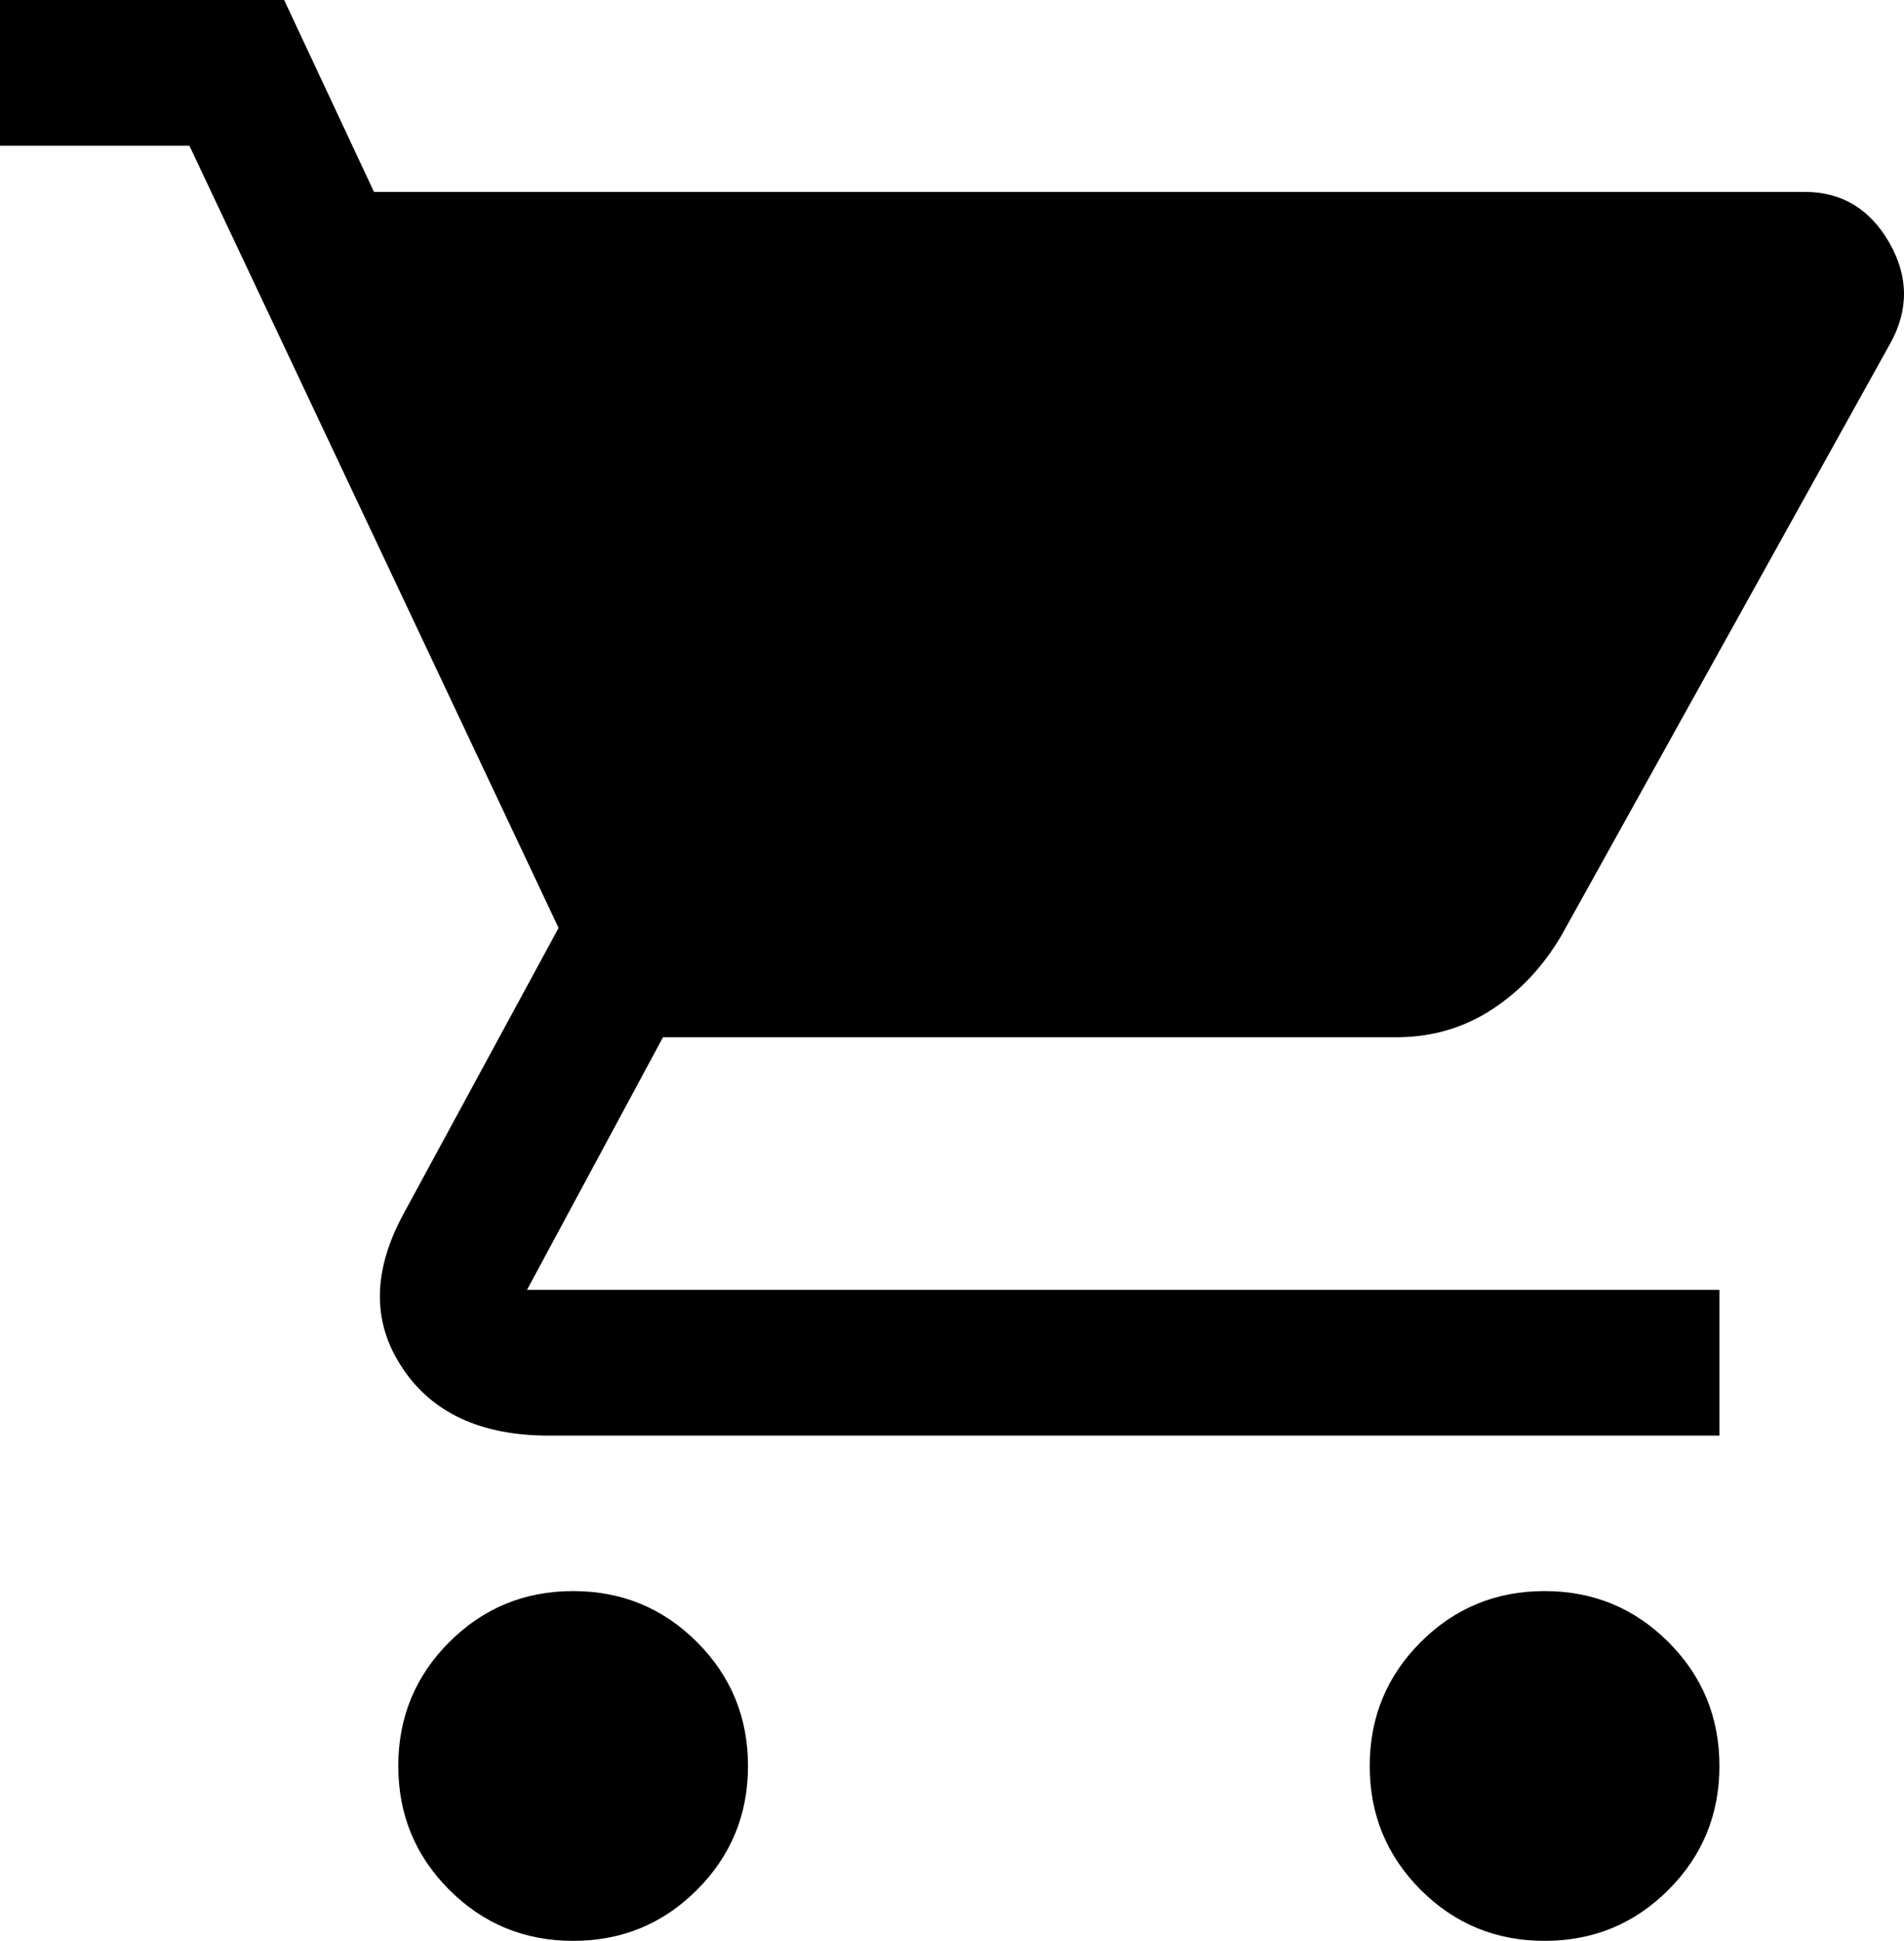
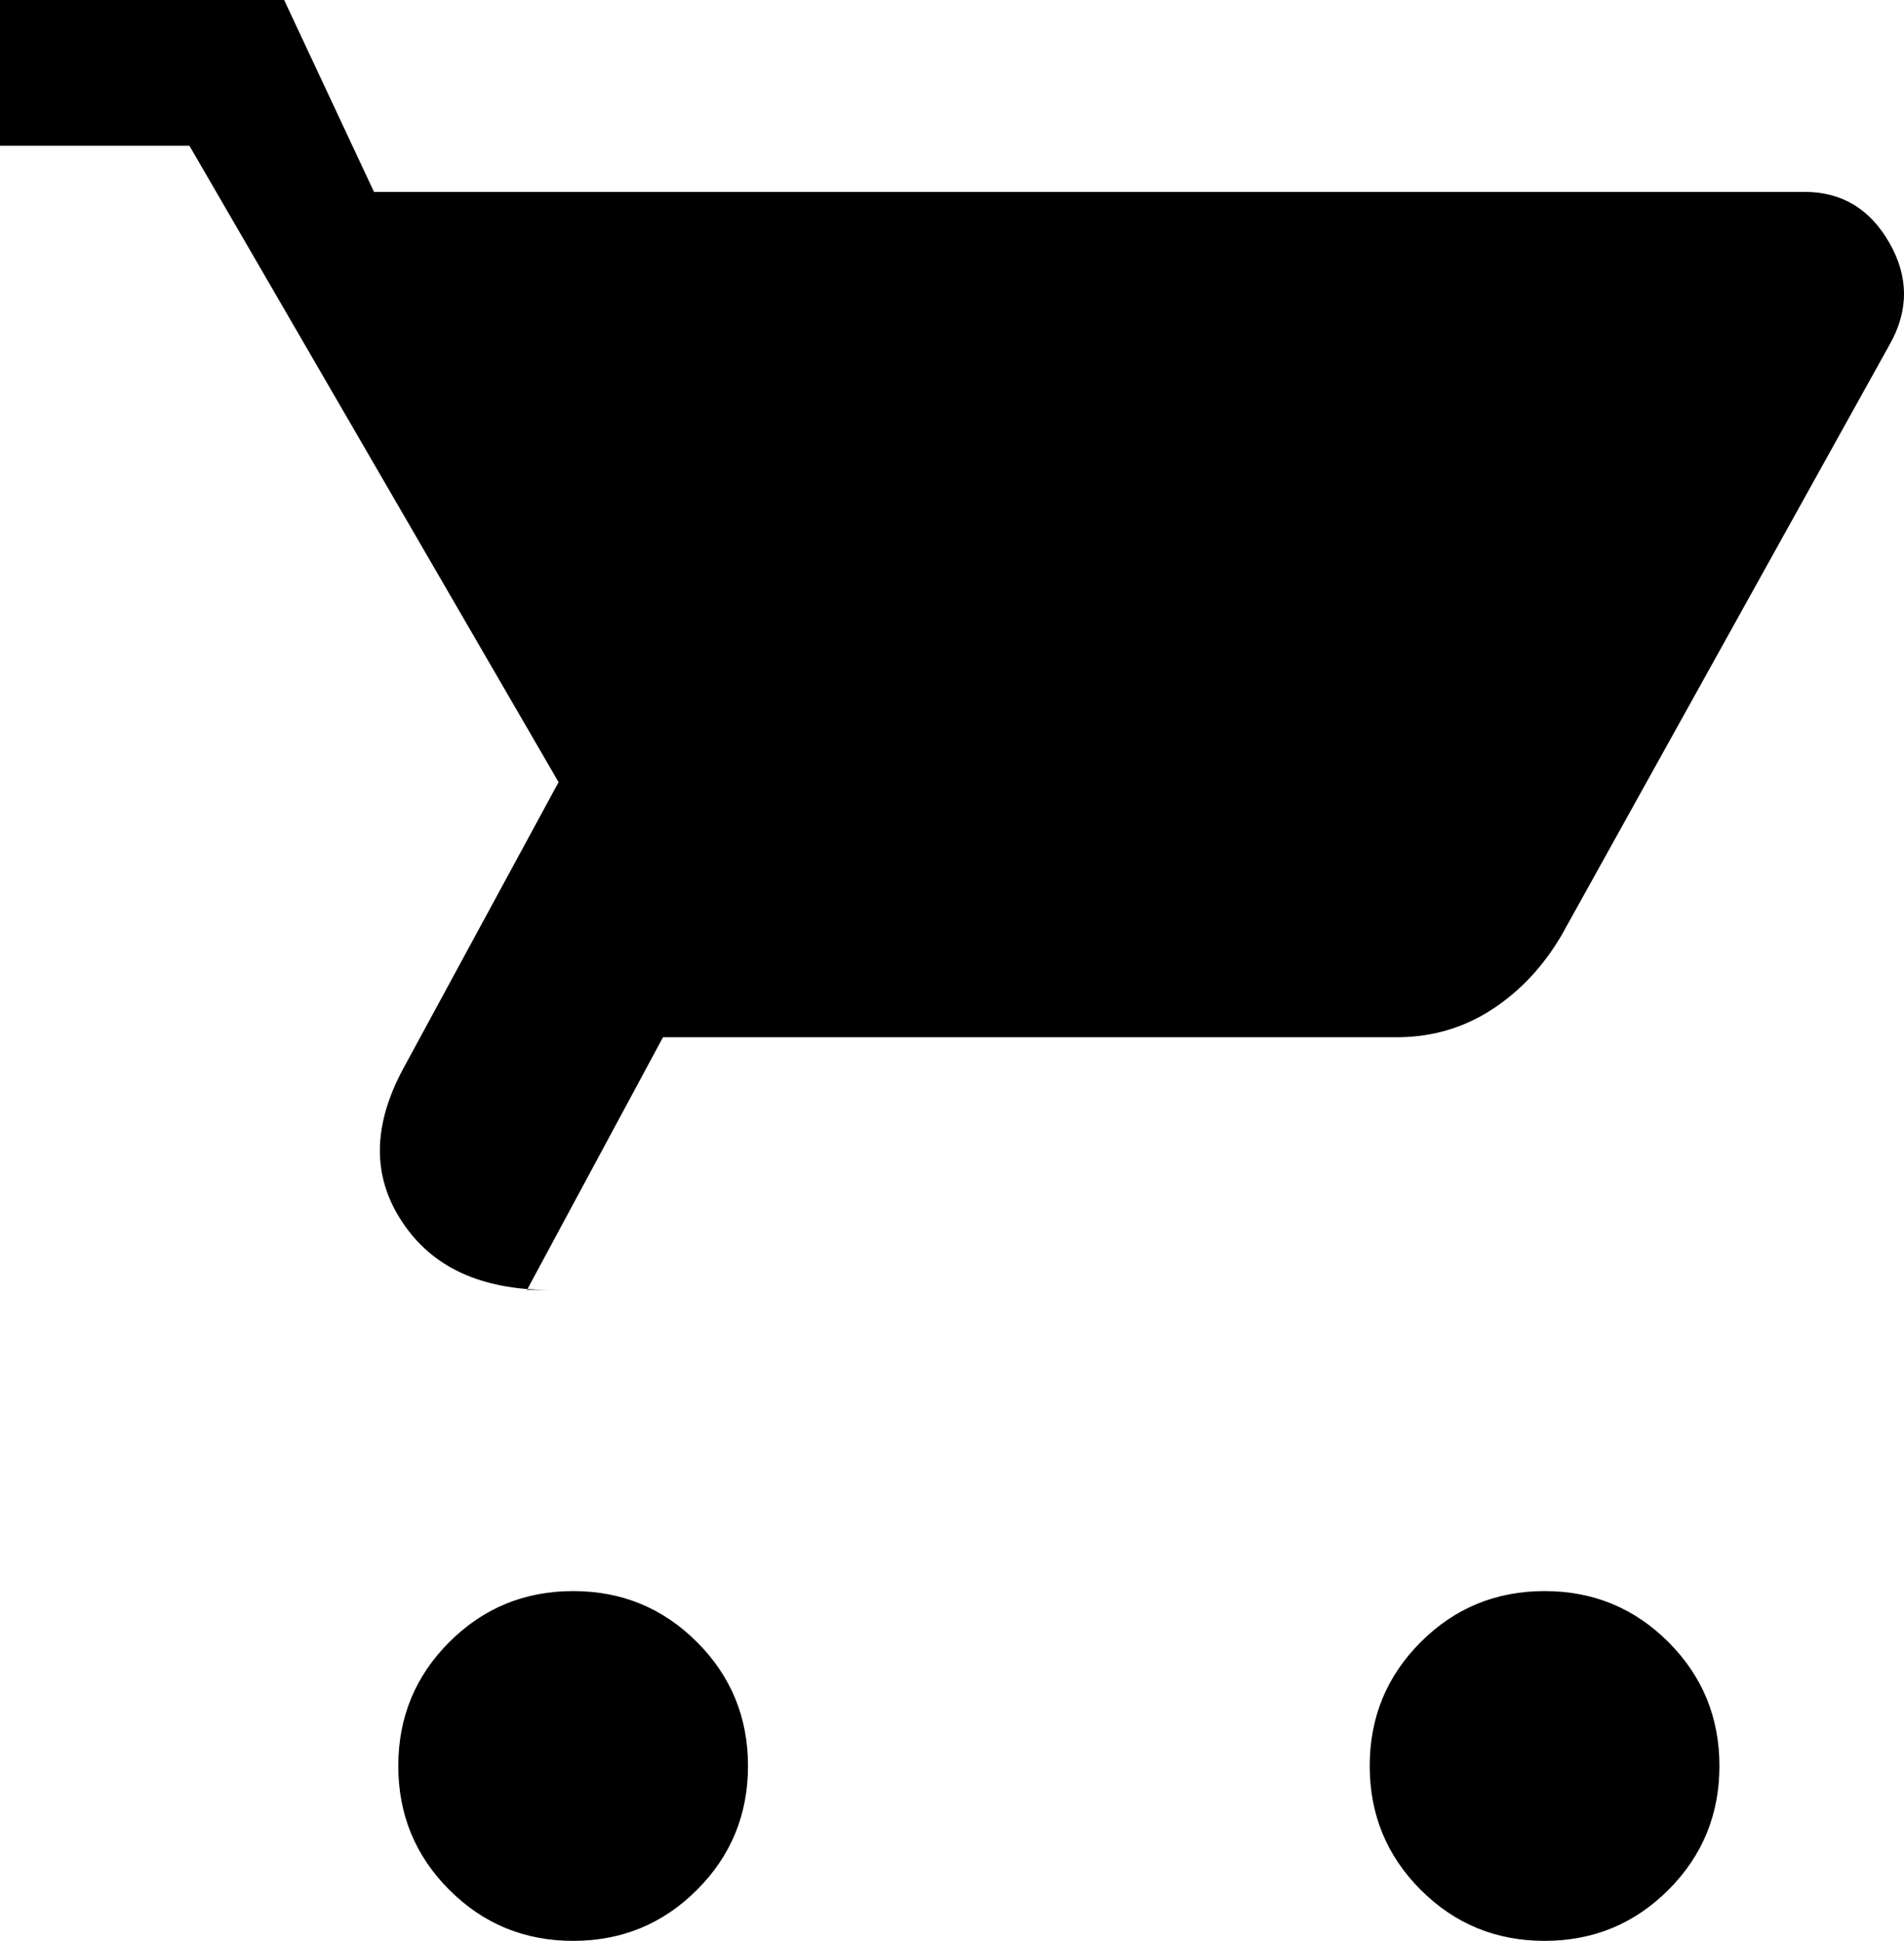
<svg xmlns="http://www.w3.org/2000/svg" id="a" width="39.2" height="39.95" viewBox="0 0 39.2 39.95">
-   <path d="M11.8,39.95c-1,0-1.85-.35-2.55-1.05-.7-.7-1.05-1.55-1.05-2.55s.35-1.85,1.05-2.55c.7-.7,1.55-1.05,2.55-1.05s1.85,.35,2.55,1.05c.7,.7,1.05,1.55,1.05,2.55s-.35,1.85-1.05,2.55c-.7,.7-1.55,1.05-2.55,1.05Zm20,0c-1,0-1.85-.35-2.55-1.05-.7-.7-1.05-1.55-1.05-2.55s.35-1.85,1.05-2.55c.7-.7,1.55-1.05,2.55-1.05s1.85,.35,2.55,1.05c.7,.7,1.05,1.55,1.05,2.55s-.35,1.85-1.05,2.55c-.7,.7-1.55,1.05-2.55,1.05ZM7.7,3.95h29.45c.77,0,1.35,.35,1.75,1.05,.4,.7,.4,1.4,0,2.1l-6.75,12.15c-.37,.63-.84,1.14-1.42,1.52-.58,.38-1.22,.57-1.92,.58H13.65l-2.8,5.2h24.55v3H11.3c-1.4,0-2.41-.47-3.02-1.4-.62-.93-.61-1.98,.02-3.15l3.2-5.9L3.9,3H0V0H5.85l1.85,3.95Z" />
+   <path d="M11.8,39.95c-1,0-1.85-.35-2.55-1.05-.7-.7-1.05-1.55-1.05-2.55s.35-1.85,1.05-2.55c.7-.7,1.55-1.05,2.55-1.05s1.85,.35,2.55,1.05c.7,.7,1.05,1.55,1.05,2.55s-.35,1.85-1.05,2.55c-.7,.7-1.55,1.05-2.55,1.05Zm20,0c-1,0-1.85-.35-2.55-1.05-.7-.7-1.05-1.55-1.05-2.55s.35-1.85,1.05-2.55c.7-.7,1.55-1.05,2.55-1.05s1.85,.35,2.55,1.05c.7,.7,1.05,1.55,1.05,2.55s-.35,1.85-1.05,2.55c-.7,.7-1.55,1.05-2.55,1.05ZM7.7,3.95h29.45c.77,0,1.35,.35,1.75,1.05,.4,.7,.4,1.4,0,2.1l-6.75,12.15c-.37,.63-.84,1.14-1.42,1.52-.58,.38-1.22,.57-1.92,.58H13.65l-2.8,5.2h24.55H11.3c-1.4,0-2.41-.47-3.02-1.4-.62-.93-.61-1.98,.02-3.15l3.2-5.9L3.9,3H0V0H5.85l1.85,3.95Z" />
</svg>